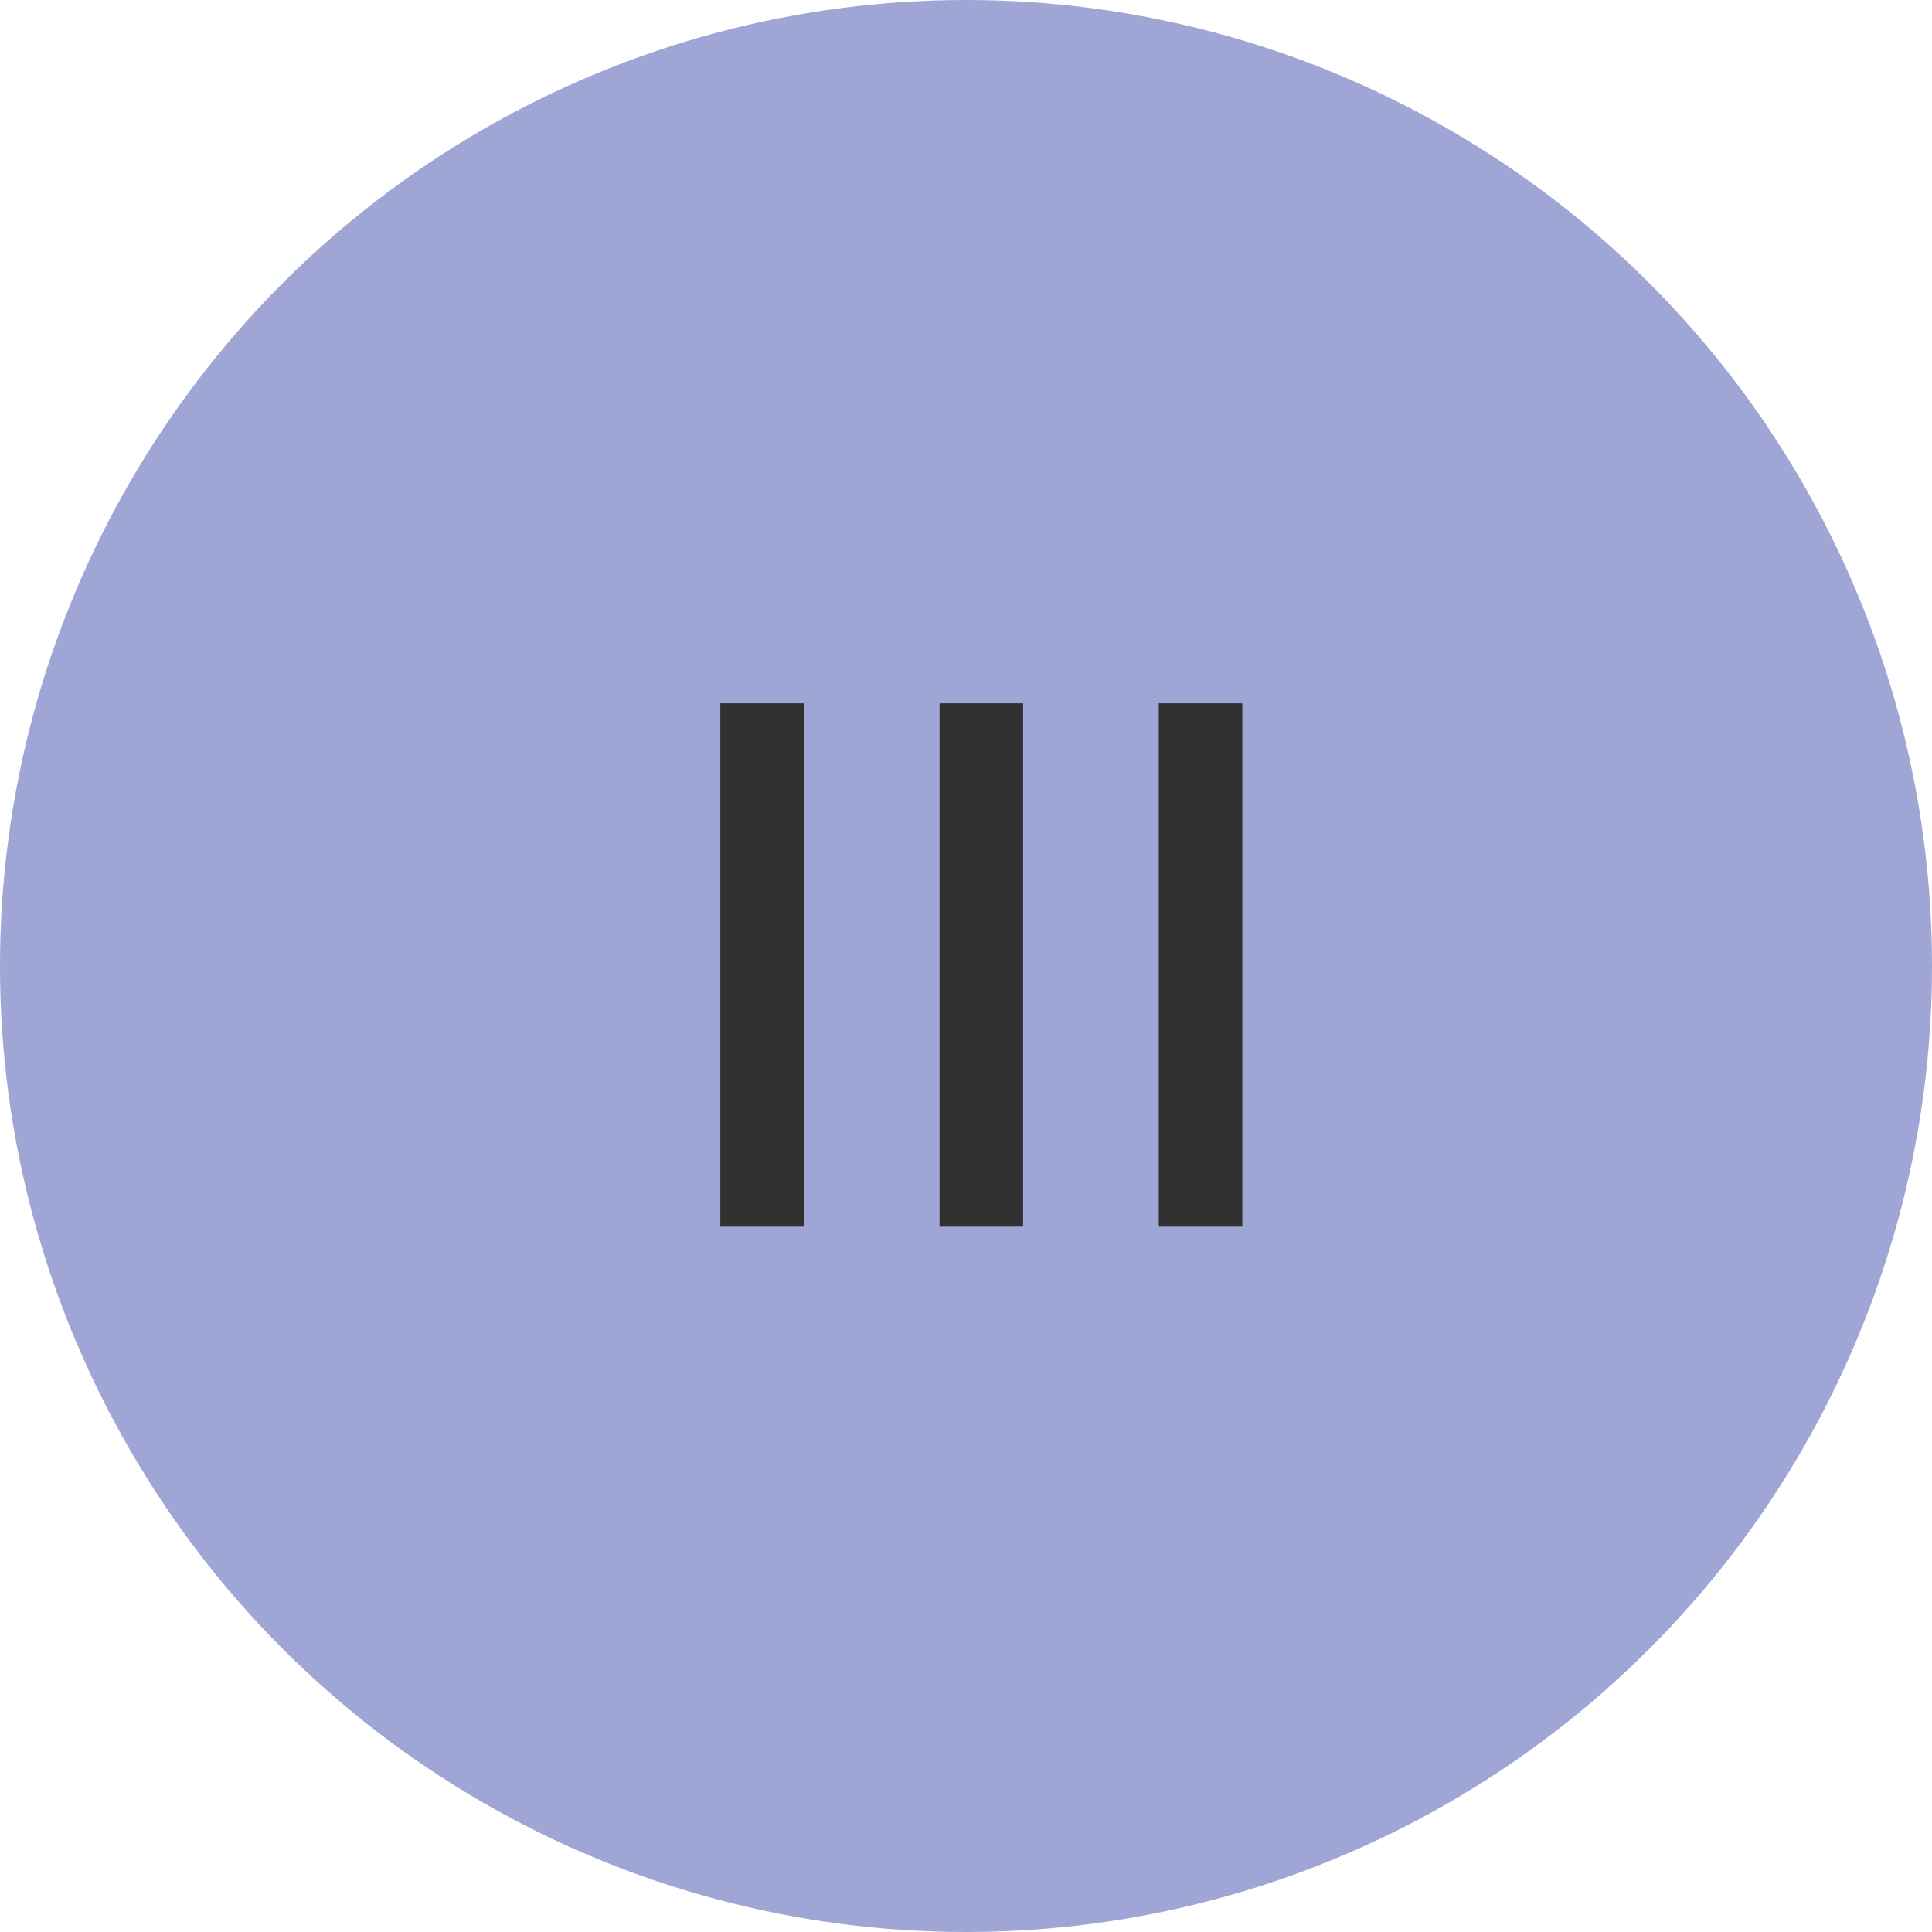
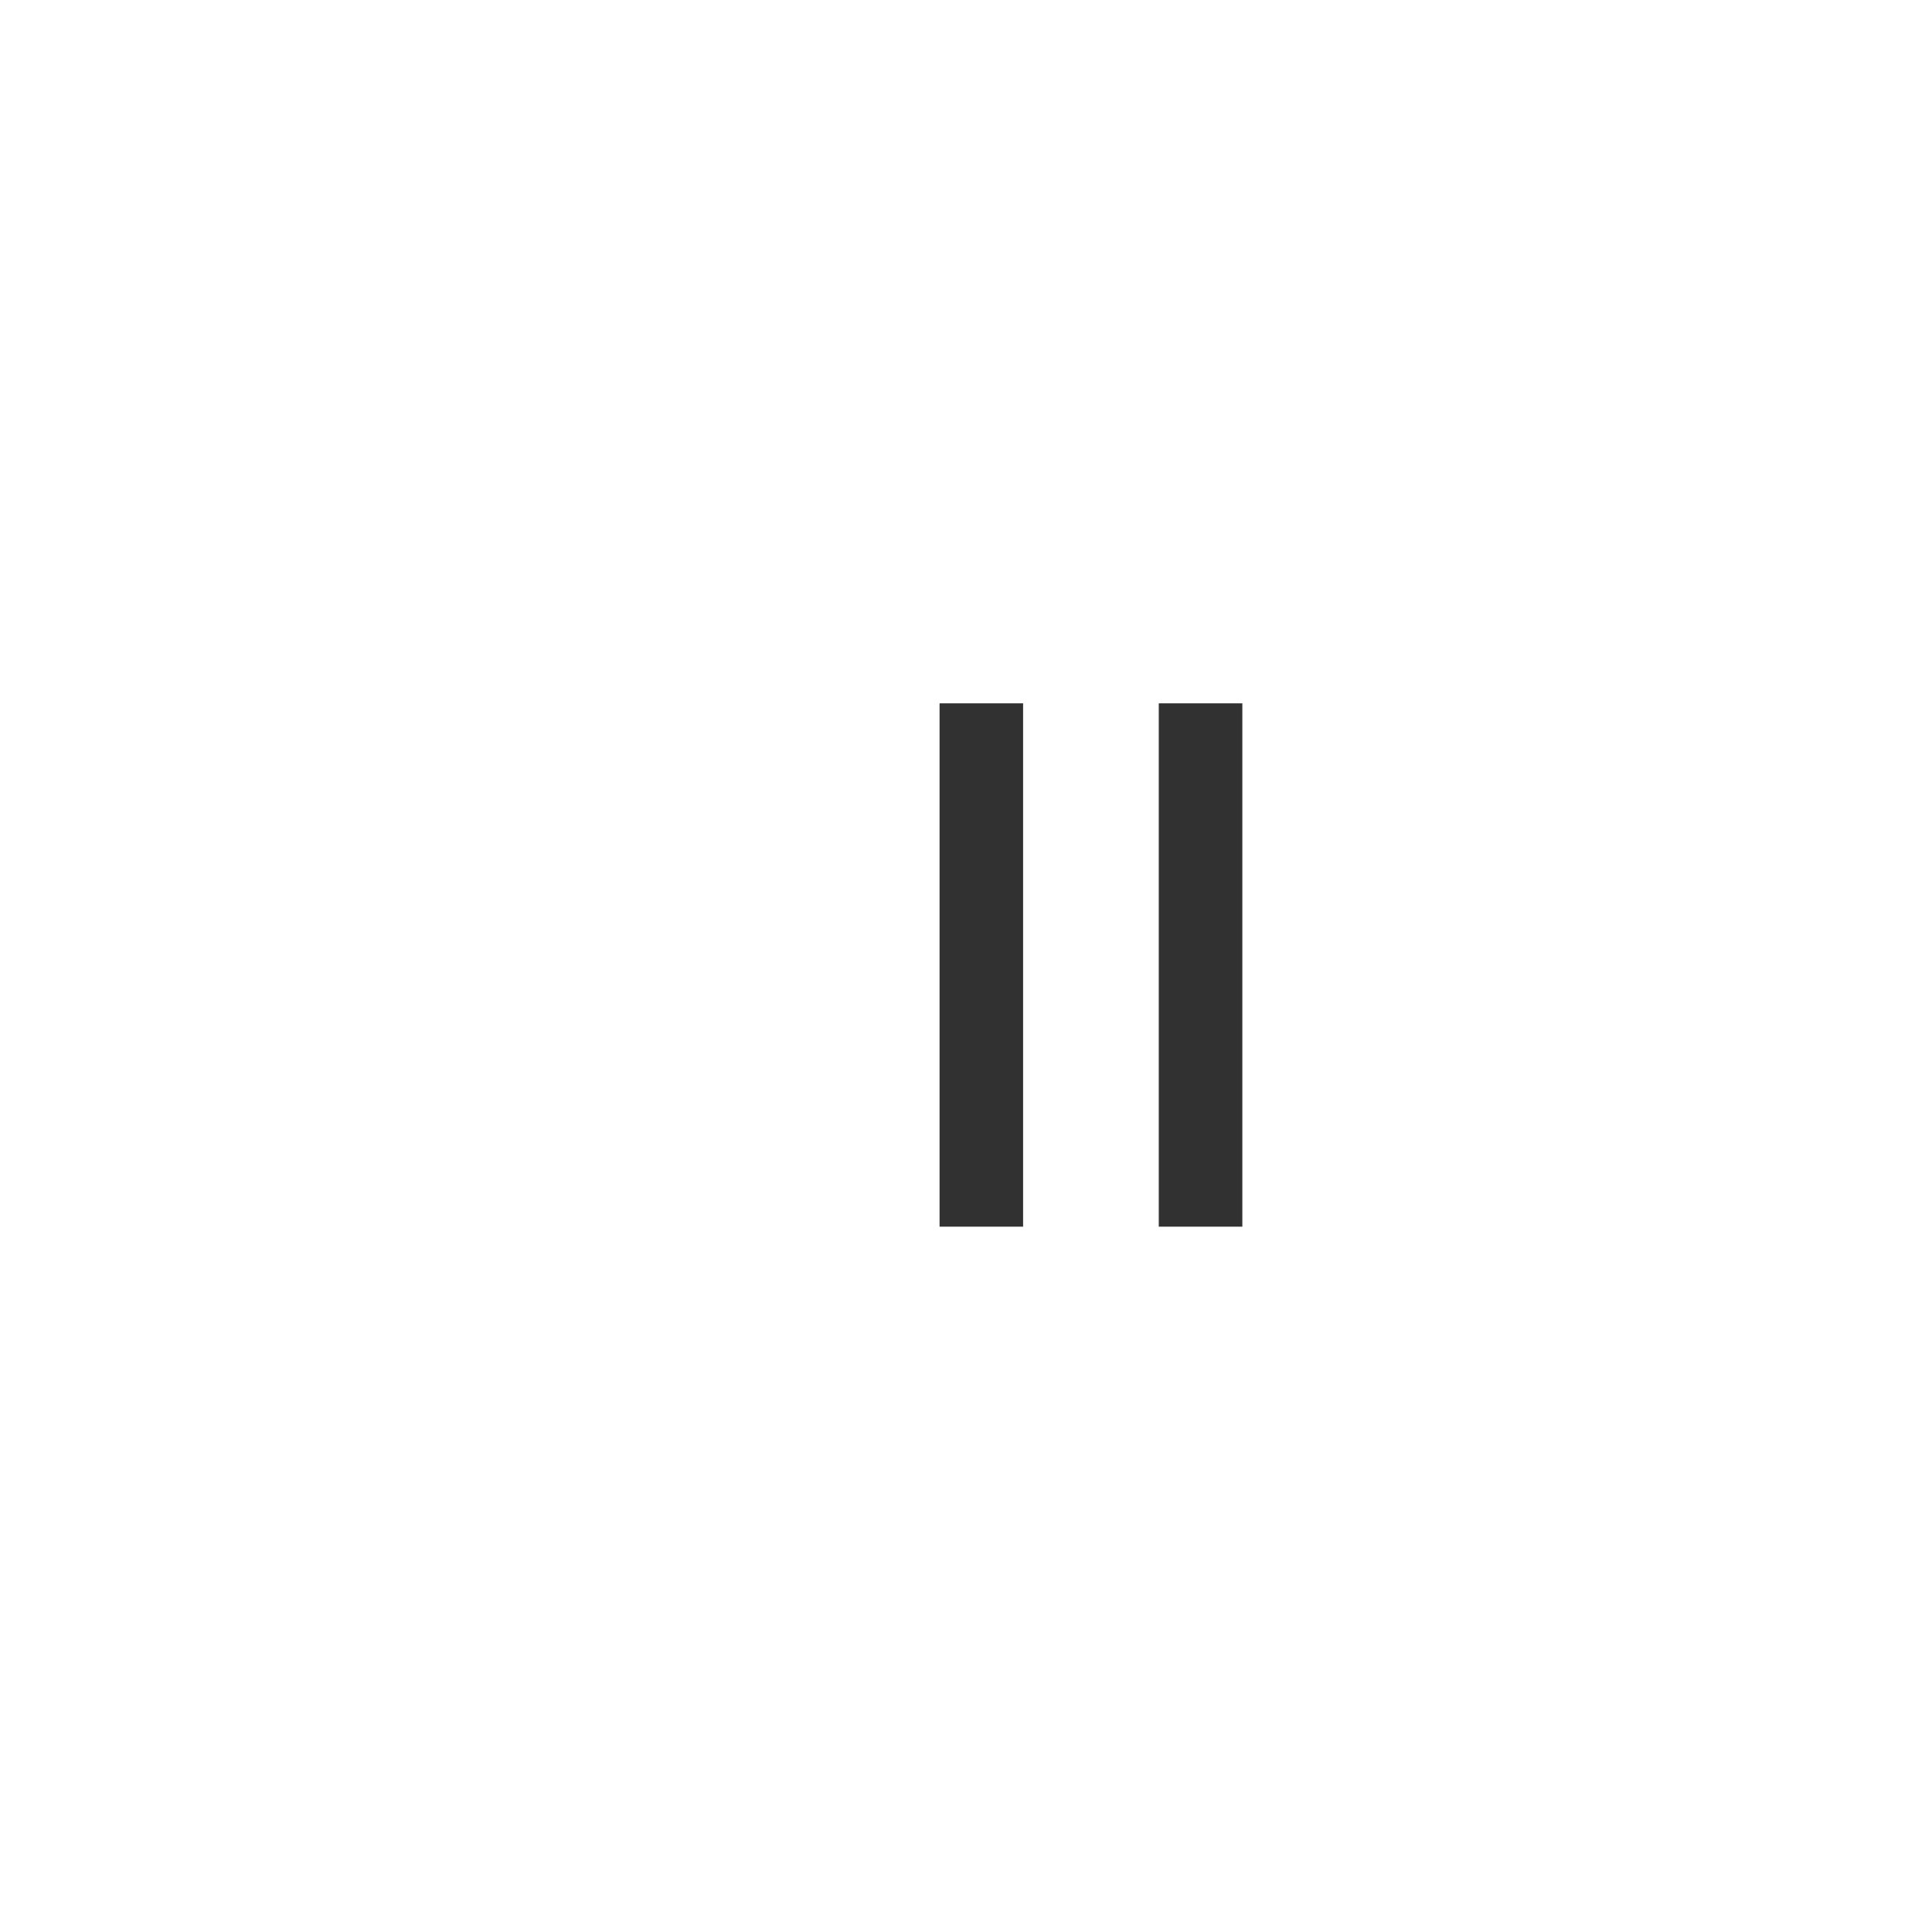
<svg xmlns="http://www.w3.org/2000/svg" width="63" height="63" viewBox="0 0 63 63" fill="none">
-   <circle cx="31.5" cy="31.5" r="31.5" fill="#9FA5D5" />
-   <path d="M26.214 40H23.489V22.935H26.214V40ZM33.362 40H30.638V22.935H33.362V40ZM40.511 40H37.786V22.935H40.511V40Z" fill="#313131" />
+   <path d="M26.214 40H23.489V22.935V40ZM33.362 40H30.638V22.935H33.362V40ZM40.511 40H37.786V22.935H40.511V40Z" fill="#313131" />
</svg>